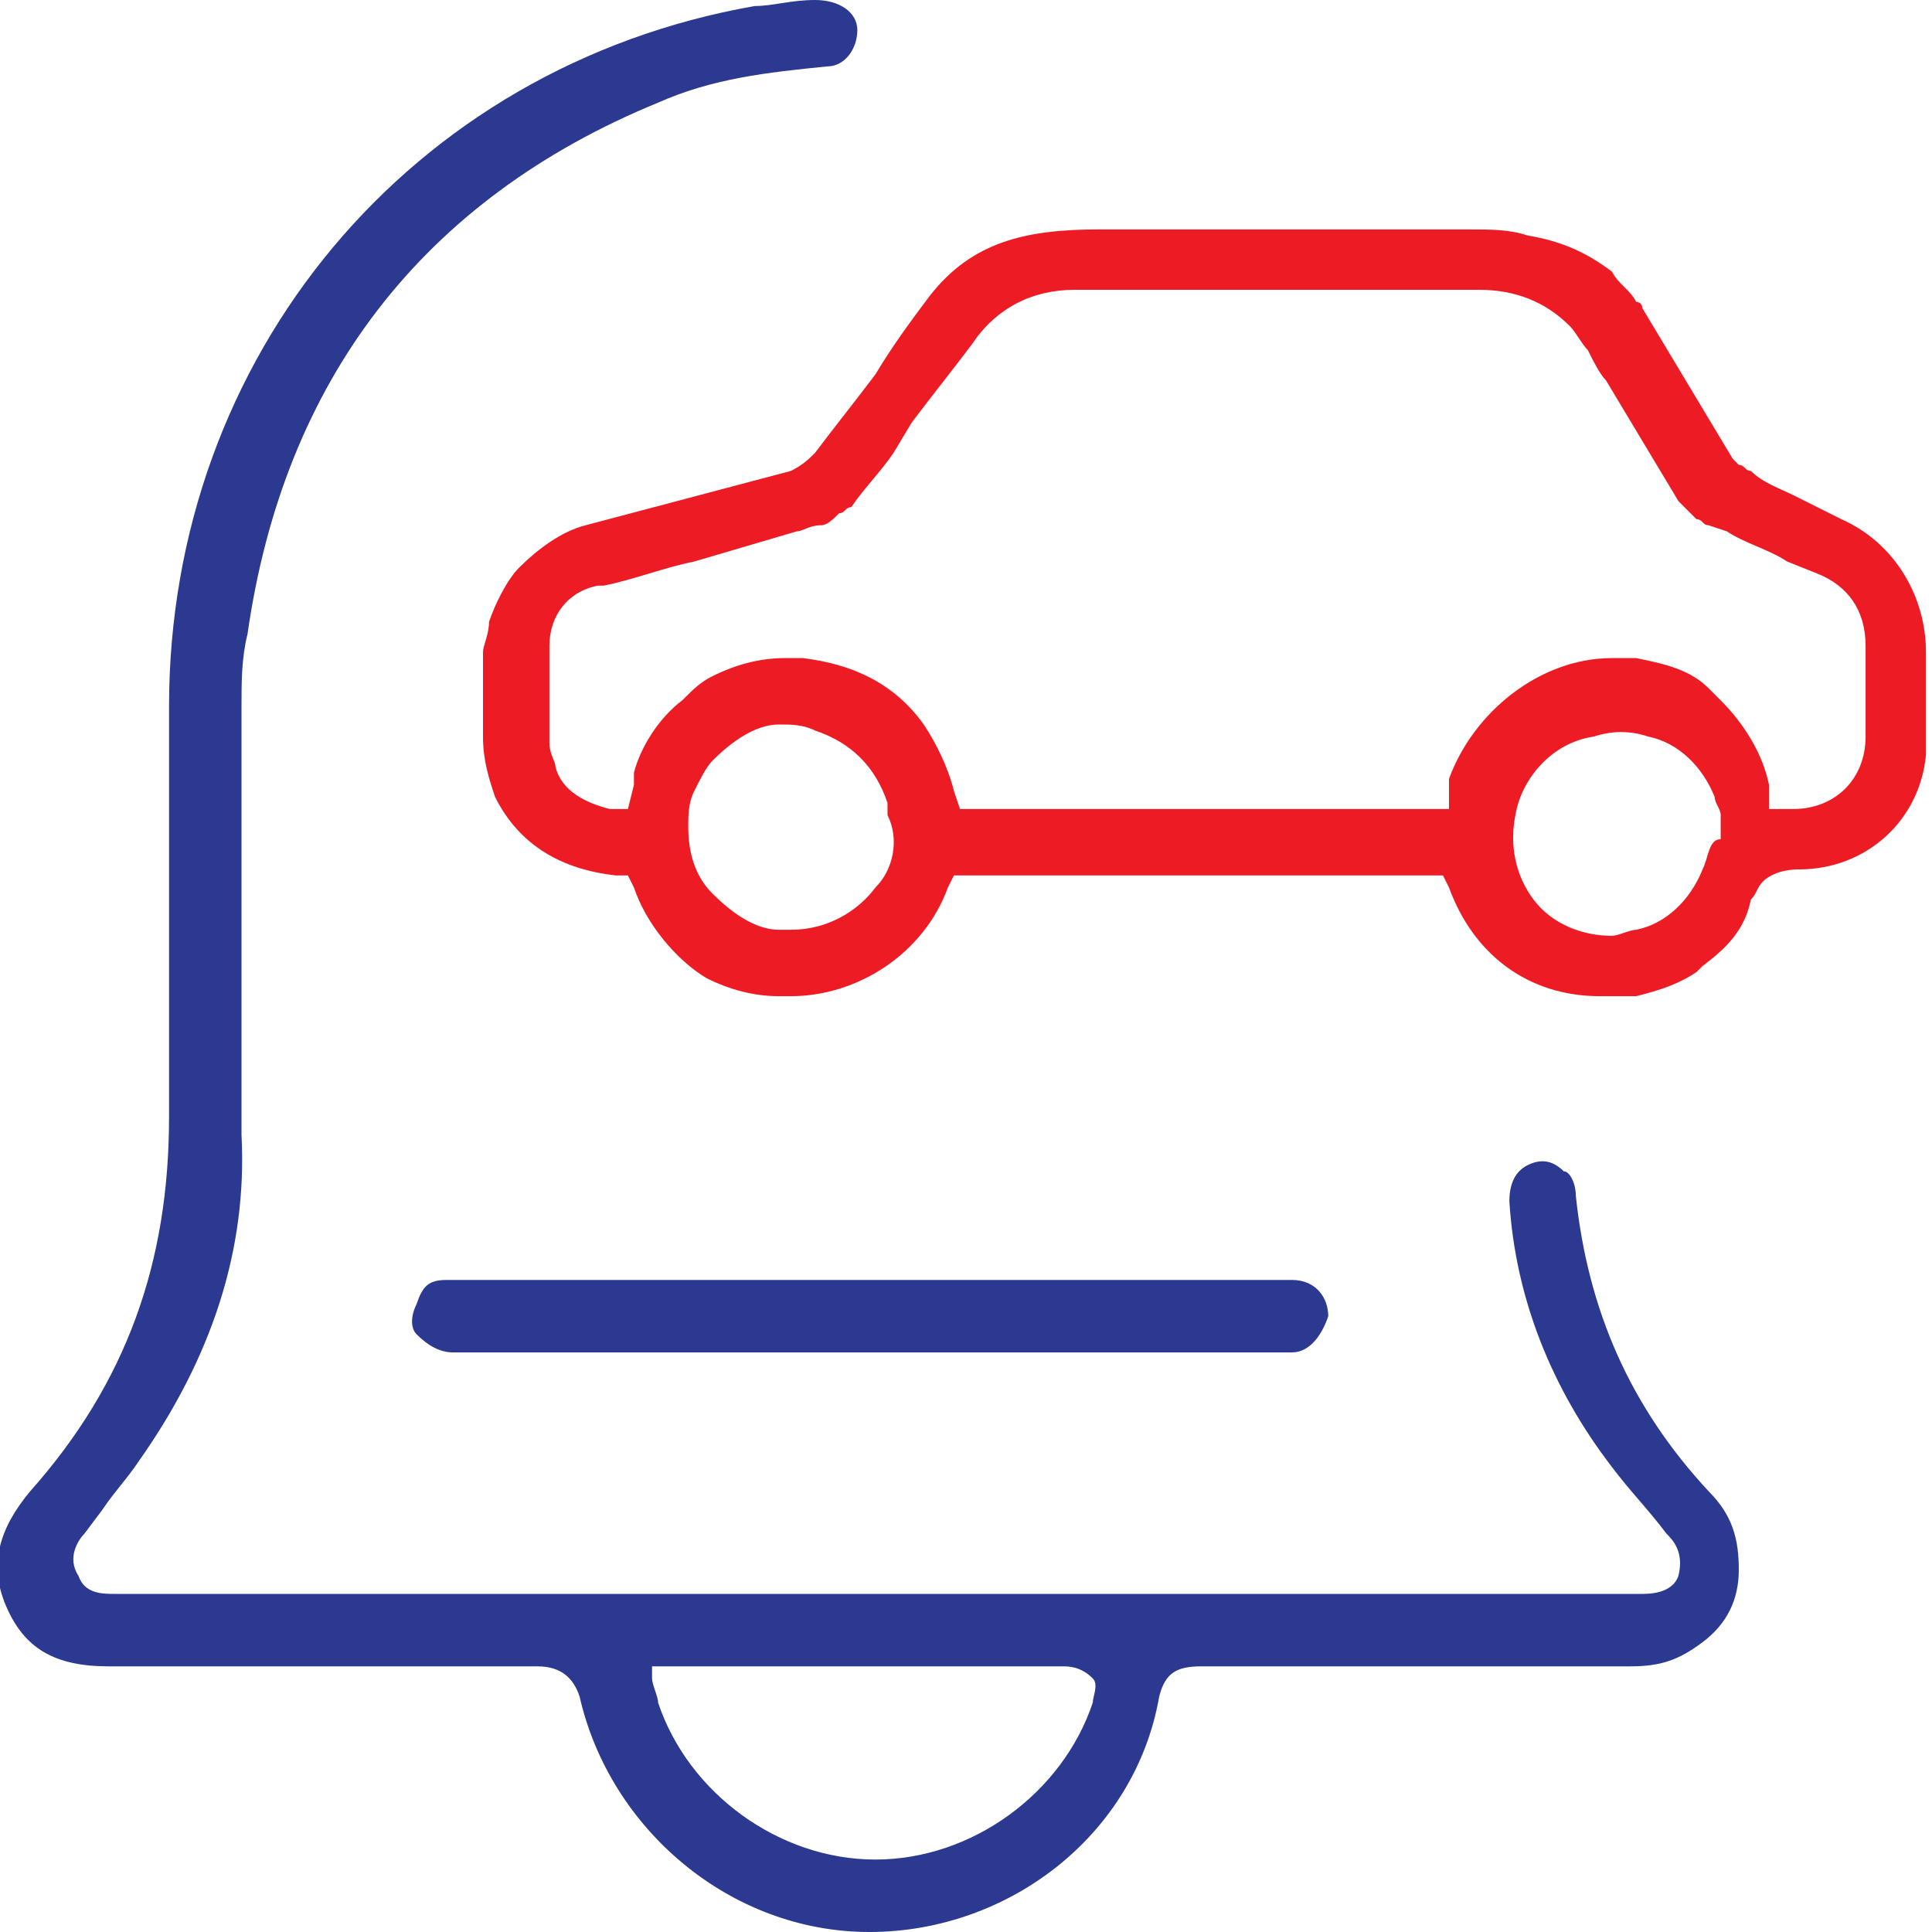
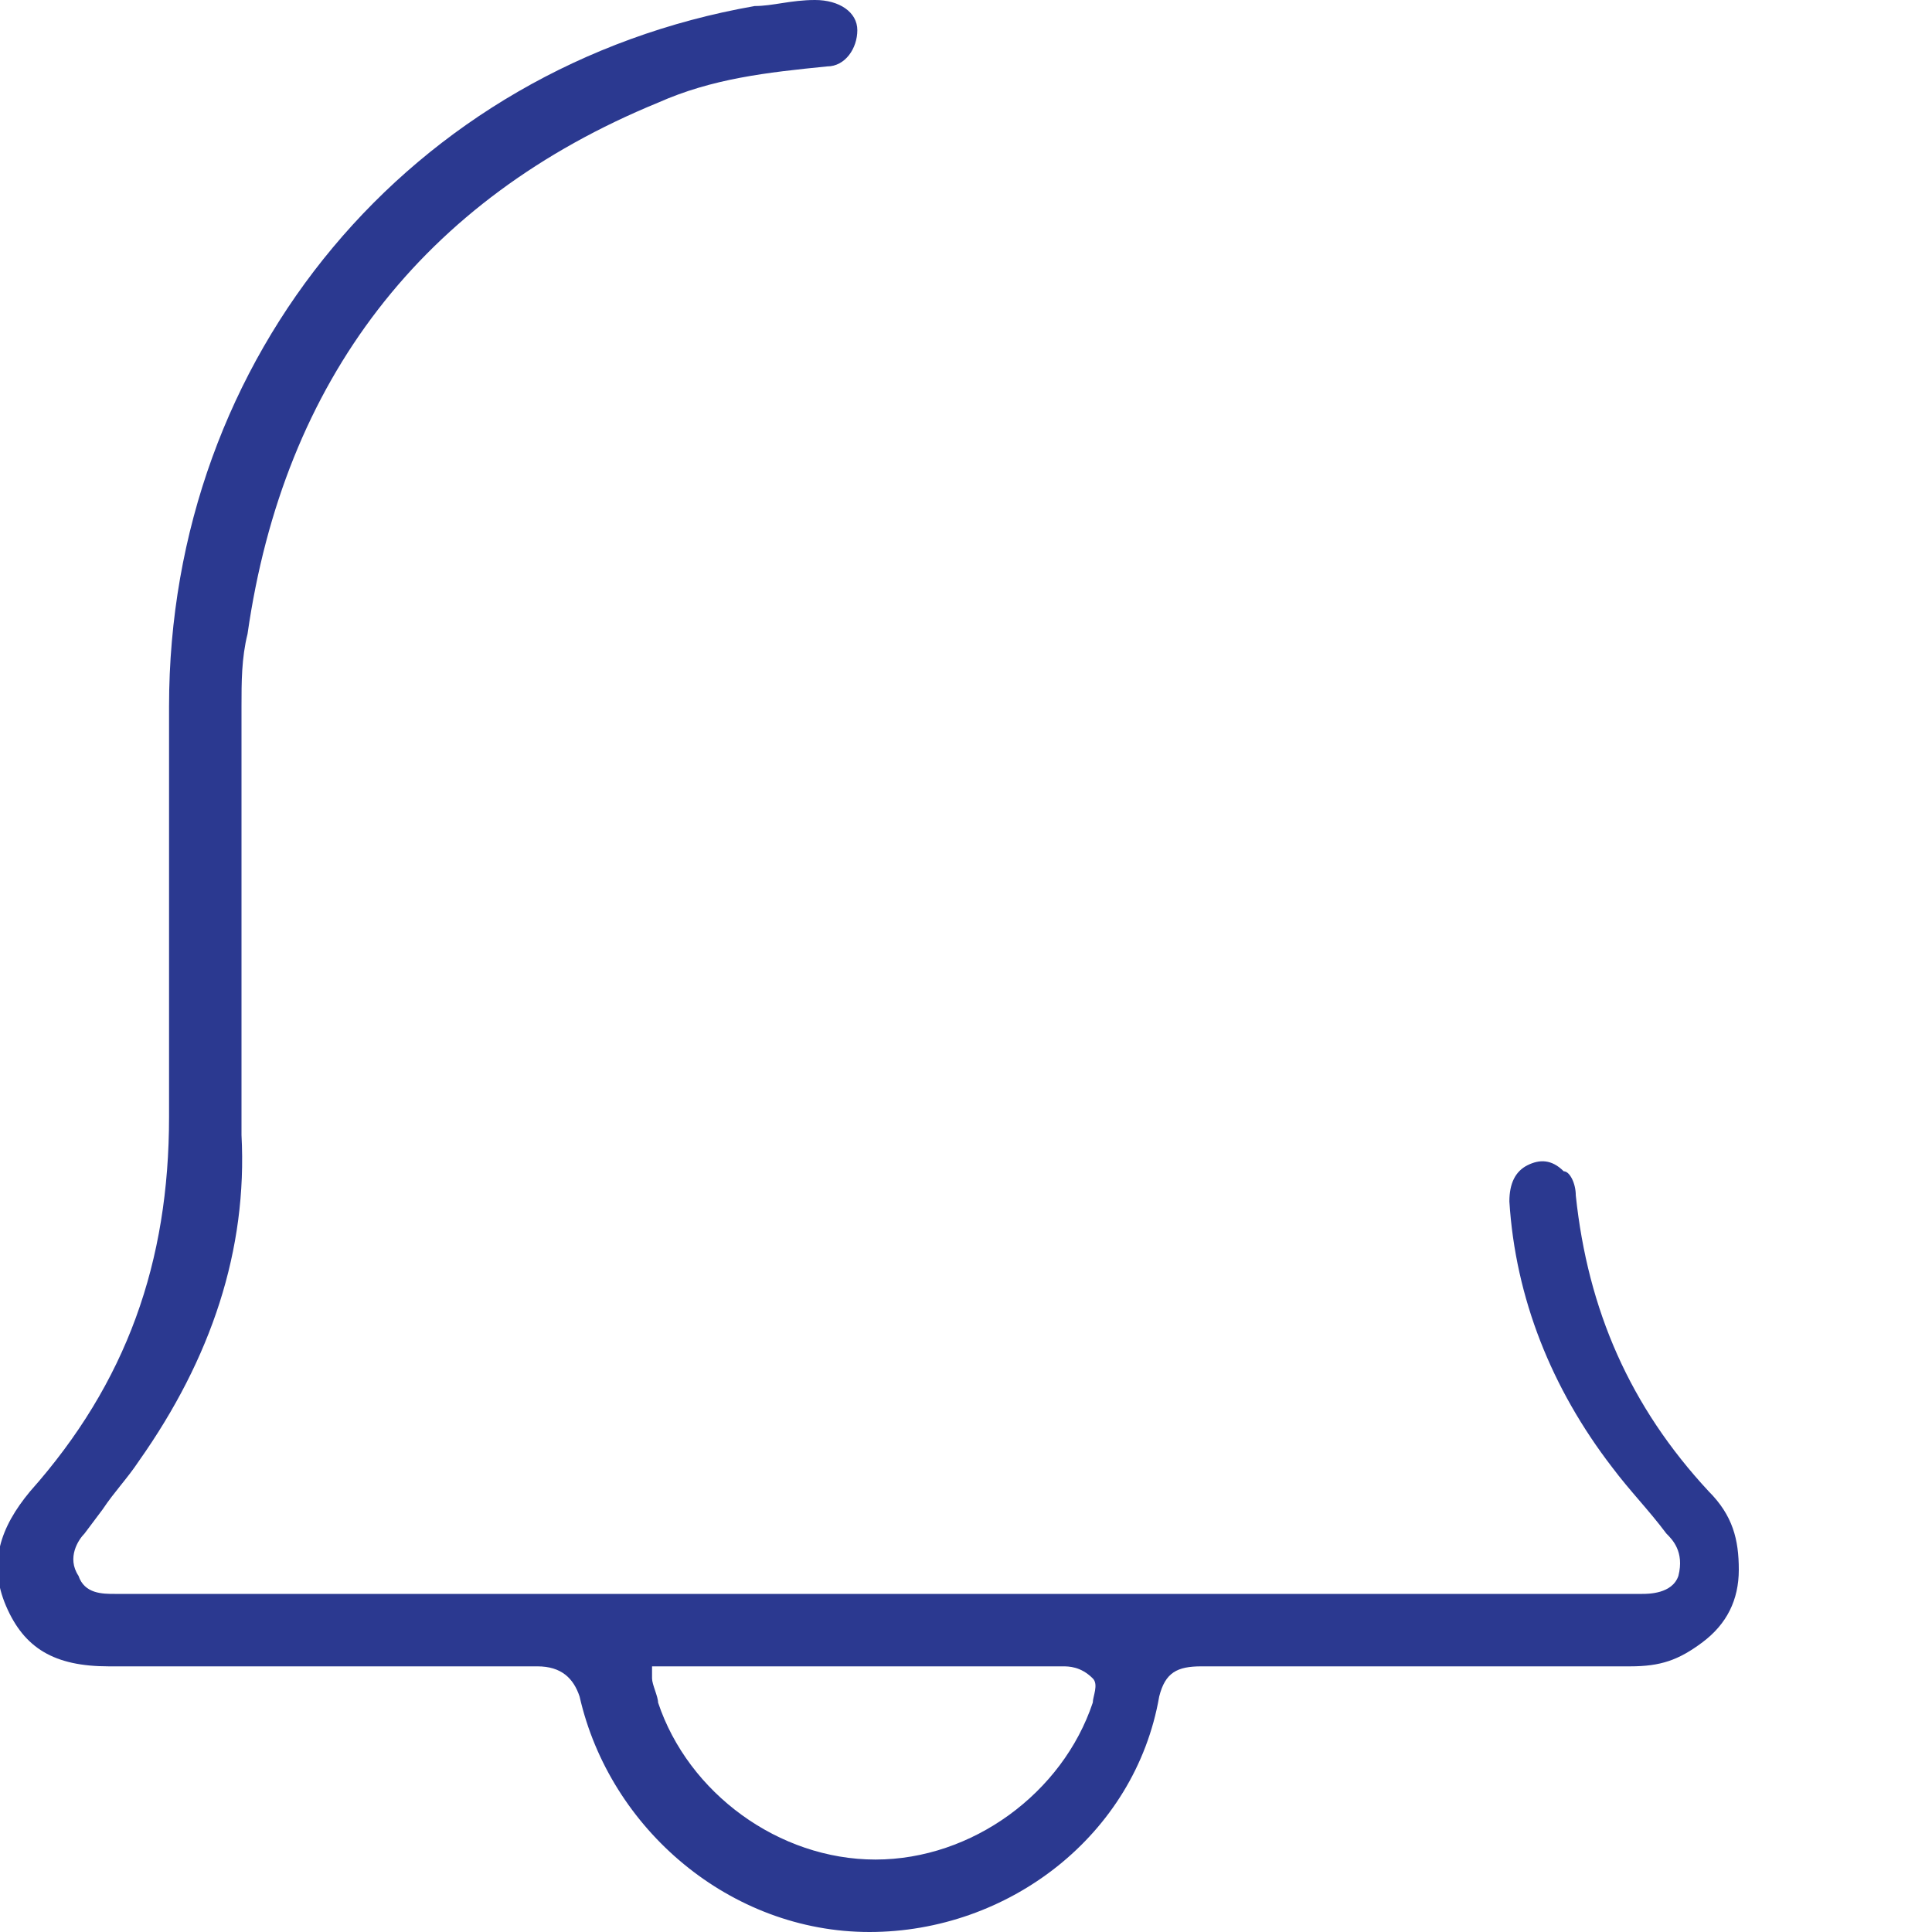
<svg xmlns="http://www.w3.org/2000/svg" version="1.1" id="Layer_1" x="0px" y="0px" viewBox="0 0 32 32" style="enable-background:new 0 0 32 32;" xml:space="preserve">
  <style type="text/css">
	.st0{fill:#2B3990;}
	.st1{fill:#FFFFFF;}
	.st2{fill:#ED1C24;}
	.st3{fill:none;}
	.st4{fill:#008937;}
	.st5{fill:none;stroke:#2A3C90;stroke-width:8.966493e-02;stroke-miterlimit:10;}
	.st6{fill:#2D419F;}
	.st7{fill:#FF0000;}
</style>
  <g>
-     <path class="st2" d="M8,10.8v1.4c0,0.4,0.1,0.7,0.2,1c0.4,0.8,1.1,1.2,2,1.3l0.2,0l0.1,0.2c0.2,0.6,0.7,1.2,1.2,1.5   c0.4,0.2,0.8,0.3,1.2,0.3c0.1,0,0.1,0,0.2,0c1.1,0,2.2-0.7,2.6-1.8l0.1-0.2l0.2,0c2.6,0,5.1,0,7.7,0l0.2,0l0.1,0.2   c0.4,1.1,1.3,1.8,2.5,1.8c0.2,0,0.4,0,0.6,0c0.4-0.1,0.7-0.2,1-0.4c0,0,0.1-0.1,0.1-0.1c0.4-0.3,0.7-0.6,0.8-1.1   c0.1-0.1,0.1-0.2,0.2-0.3c0.1-0.1,0.3-0.2,0.6-0.2c1.1,0,2-0.8,2.1-1.9c0-0.3,0-0.6,0-0.9h0l0-0.2l0-0.4l0,0c0-0.1,0-0.2,0-0.2   c0-0.9-0.5-1.8-1.4-2.2l-0.8-0.4C29.5,8.1,29.2,8,29,7.8c-0.1,0-0.1-0.1-0.2-0.1c0,0-0.1-0.1-0.1-0.1l-1.5-2.5   c0-0.1-0.1-0.1-0.1-0.1c-0.1-0.2-0.3-0.3-0.4-0.5c-0.4-0.3-0.8-0.5-1.4-0.6c-0.3-0.1-0.6-0.1-1-0.1c-1.2,0-2.3,0-3.3,0l-0.1,0   c-0.9,0-1.8,0-2.7,0c-1.2,0-2.1,0.2-2.8,1.1c-0.3,0.4-0.6,0.8-0.9,1.3l-0.2-0.1l0,0l0.2,0.1c-0.3,0.4-0.7,0.9-1,1.3   c-0.1,0.1-0.2,0.2-0.4,0.3L9.7,8.7C9.3,8.8,8.9,9.1,8.6,9.4C8.4,9.6,8.2,10,8.1,10.3l-0.2,0l0,0l0,0l0.2,0C8.1,10.5,8,10.7,8,10.8z    M14.5,14.7c-0.3,0.4-0.8,0.7-1.4,0.7c-0.1,0-0.1,0-0.2,0c-0.4,0-0.8-0.3-1.1-0.6c-0.3-0.3-0.4-0.7-0.4-1.1c0-0.2,0-0.4,0.1-0.6   c0.1-0.2,0.2-0.4,0.3-0.5c0.3-0.3,0.7-0.6,1.1-0.6c0.2,0,0.4,0,0.6,0.1c0.6,0.2,1,0.6,1.2,1.2c0,0.1,0,0.1,0,0.2   C14.9,13.9,14.8,14.4,14.5,14.7z M28.2,14.4L28.2,14.4c-0.2,0.5-0.6,0.9-1.1,1c-0.1,0-0.3,0.1-0.4,0.1c0,0,0,0,0,0   c-0.5,0-1-0.2-1.3-0.6c-0.3-0.4-0.4-0.9-0.3-1.4c0.1-0.6,0.6-1.2,1.3-1.3c0.3-0.1,0.6-0.1,0.9,0c0.5,0.1,0.9,0.5,1.1,1   c0,0.1,0.1,0.2,0.1,0.3c0,0.1,0,0.3,0,0.4C28.3,13.9,28.3,14.2,28.2,14.4z M13,7.8L13,7.8L13,7.8L13,7.8z M9.1,10.9l0-0.2   c0-0.5,0.3-0.9,0.8-1l0.1,0c0.5-0.1,1-0.3,1.5-0.4l1.7-0.5c0.1,0,0.2-0.1,0.4-0.1c0.1,0,0.2-0.1,0.3-0.2C14,8.5,14,8.4,14.1,8.4   c0.2-0.3,0.5-0.6,0.7-0.9L15.1,7c0.3-0.4,0.7-0.9,1-1.3c0.4-0.6,1-0.9,1.7-0.9c0.8,0,1.6,0,2.4,0l1.1,0l1,0l0.1,0   c0.7,0,1.4,0,2.1,0c0.6,0,1.1,0.2,1.5,0.6c0.1,0.1,0.2,0.3,0.3,0.4c0.1,0.2,0.2,0.4,0.3,0.5l1.2,2c0.1,0.1,0.2,0.2,0.3,0.3   c0.1,0,0.1,0.1,0.2,0.1l0.3,0.1c0.3,0.2,0.7,0.3,1,0.5l0.5,0.2c0.5,0.2,0.8,0.6,0.8,1.2c0,0.3,0,0.6,0,0.9l0,0.6   c0,0.7-0.5,1.2-1.2,1.2l-0.4,0L29.3,13c-0.1-0.5-0.4-1-0.8-1.4c-0.1-0.1-0.1-0.1-0.2-0.2c-0.3-0.3-0.7-0.4-1.2-0.5   c-0.2,0-0.3,0-0.4,0c-1.2,0-2.3,0.9-2.7,2c0,0,0,0.1,0,0.2l0,0.3l-0.5,0l-7.6,0l-0.1-0.3c-0.1-0.4-0.3-0.8-0.5-1.1   c-0.5-0.7-1.2-1-2-1.1c-0.1,0-0.2,0-0.3,0c-0.4,0-0.8,0.1-1.2,0.3c-0.2,0.1-0.3,0.2-0.5,0.4c-0.4,0.3-0.7,0.8-0.8,1.2   c0,0.1,0,0.1,0,0.2l-0.1,0.4l-0.3,0c-0.4-0.1-0.8-0.3-0.9-0.7c0-0.1-0.1-0.2-0.1-0.4C9.1,11.9,9.1,11.5,9.1,10.9z" />
    <path class="st0" d="M26.1,19.8c0-0.2-0.1-0.4-0.2-0.4c-0.2-0.2-0.4-0.2-0.6-0.1c-0.2,0.1-0.3,0.3-0.3,0.6c0.1,1.6,0.7,3.1,1.7,4.4   c0.3,0.4,0.6,0.7,0.9,1.1c0.1,0.1,0.3,0.3,0.2,0.7c-0.1,0.3-0.5,0.3-0.6,0.3l-0.2,0l-0.1,0l-25,0c-0.2,0-0.5,0-0.6-0.3   c-0.2-0.3,0-0.6,0.1-0.7L1.7,25c0.2-0.3,0.4-0.5,0.6-0.8c1.2-1.7,1.8-3.5,1.7-5.4c0-1.6,0-3.3,0-4.9c0-0.7,0-1.4,0-2.2   c0-0.4,0-0.8,0.1-1.2c0.6-4.2,2.9-7.2,6.8-8.8c0.9-0.4,1.8-0.5,2.8-0.6c0.3,0,0.5-0.3,0.5-0.6c0-0.3-0.3-0.5-0.7-0.5   c-0.4,0-0.7,0.1-1,0.1c-5.7,1-9.7,5.8-9.7,11.6c0,0.7,0,1.3,0,2c0,1.6,0,3.2,0,4.8c0,2.4-0.7,4.4-2.3,6.2c-0.5,0.6-0.7,1.2-0.4,1.9   c0.3,0.7,0.8,1,1.7,1c1,0,2.1,0,3.1,0c1.3,0,2.6,0,4,0c0,0,0,0,0,0c0.4,0,0.6,0.2,0.7,0.5c0.5,2.2,2.5,3.9,4.8,3.9c0,0,0,0,0,0   c2.3,0,4.4-1.6,4.8-3.9c0.1-0.4,0.3-0.5,0.7-0.5c1.4,0,2.9,0,4.3,0l2.8,0c0.5,0,0.8-0.1,1.2-0.4c0.4-0.3,0.6-0.7,0.6-1.2   c0-0.5-0.1-0.9-0.5-1.3C27,23.3,26.3,21.7,26.1,19.8z M18.1,28.2c-0.5,1.5-2,2.6-3.6,2.6c0,0,0,0,0,0c-1.6,0-3.1-1.1-3.6-2.6   c0-0.1-0.1-0.3-0.1-0.4l0-0.2l2.9,0c1.3,0,2.6,0,3.9,0c0.1,0,0.3,0,0.5,0.2C18.2,27.9,18.1,28.1,18.1,28.2z" />
-     <path class="st0" d="M7.5,22.4c1.6,0,3.3,0,4.9,0l8.6,0l0.1,0c0.1,0,0.2,0,0.3,0c0.3,0,0.5-0.3,0.6-0.6c0-0.3-0.2-0.6-0.6-0.6   c-0.1,0-0.2,0-0.2,0l-0.1,0l-13.2,0c-0.2,0-0.3,0-0.5,0c-0.3,0-0.4,0.1-0.5,0.4c-0.1,0.2-0.1,0.4,0,0.5C7.1,22.3,7.3,22.4,7.5,22.4   z" />
  </g>
</svg>